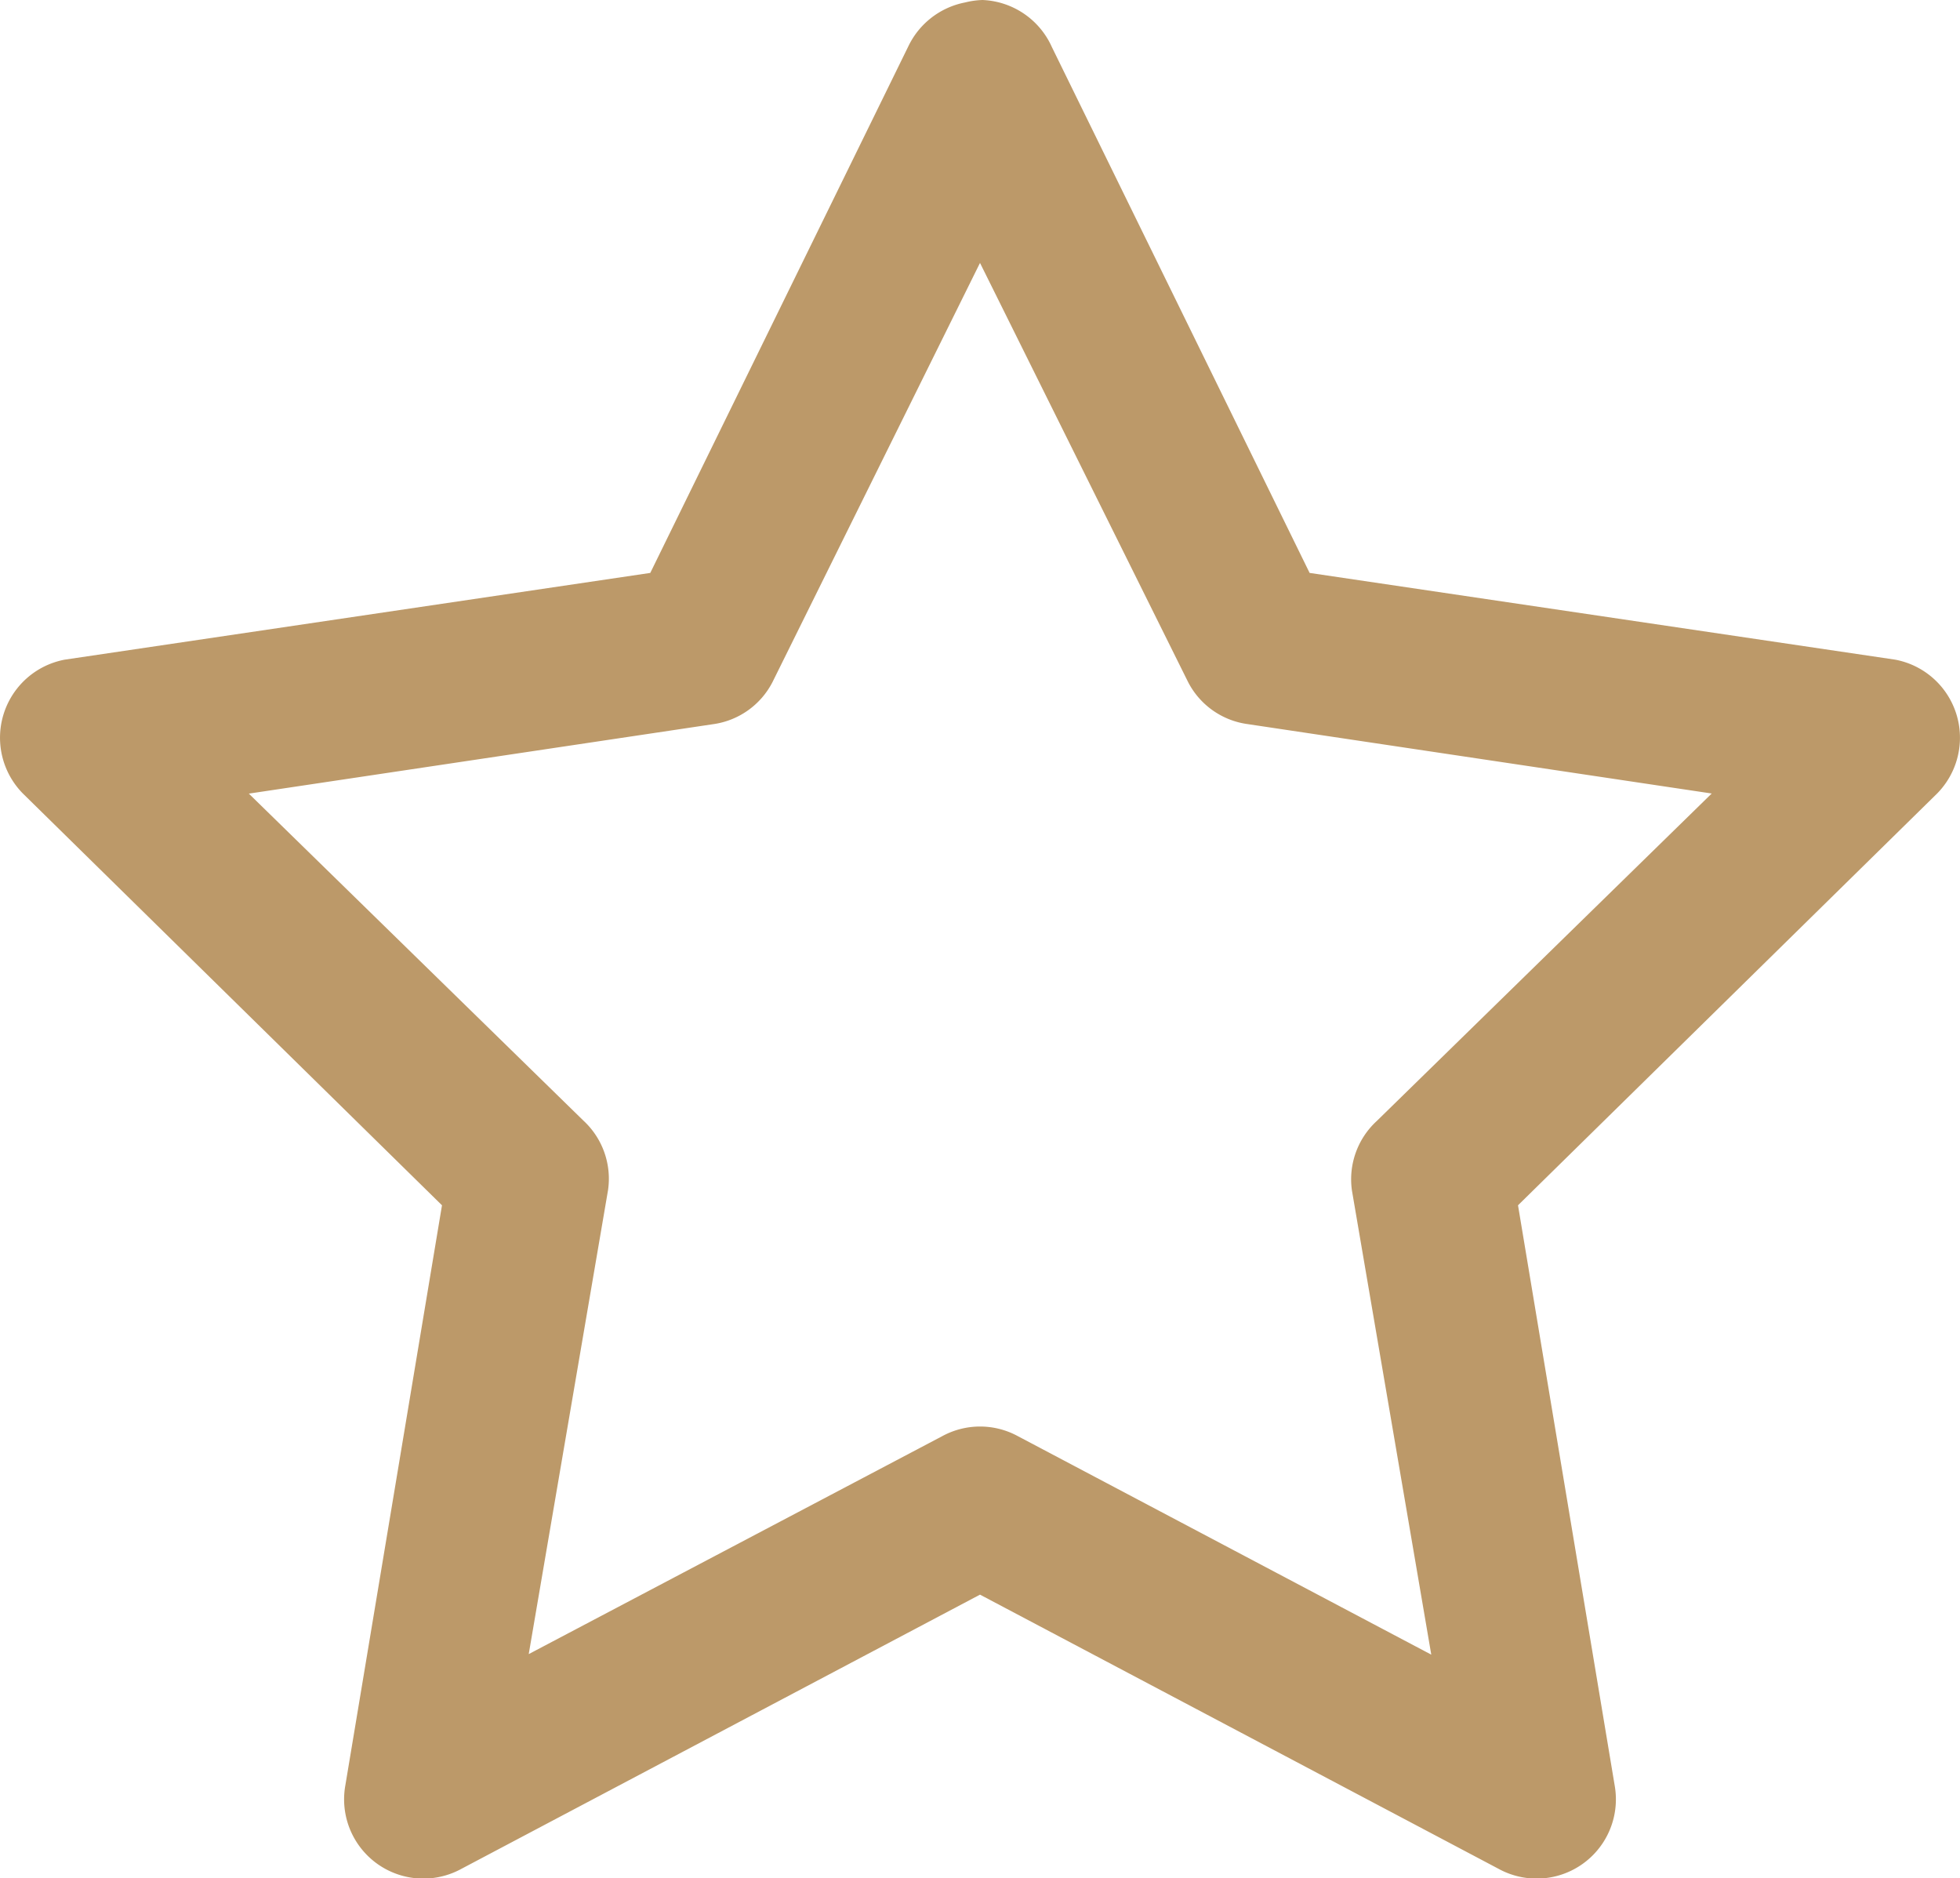
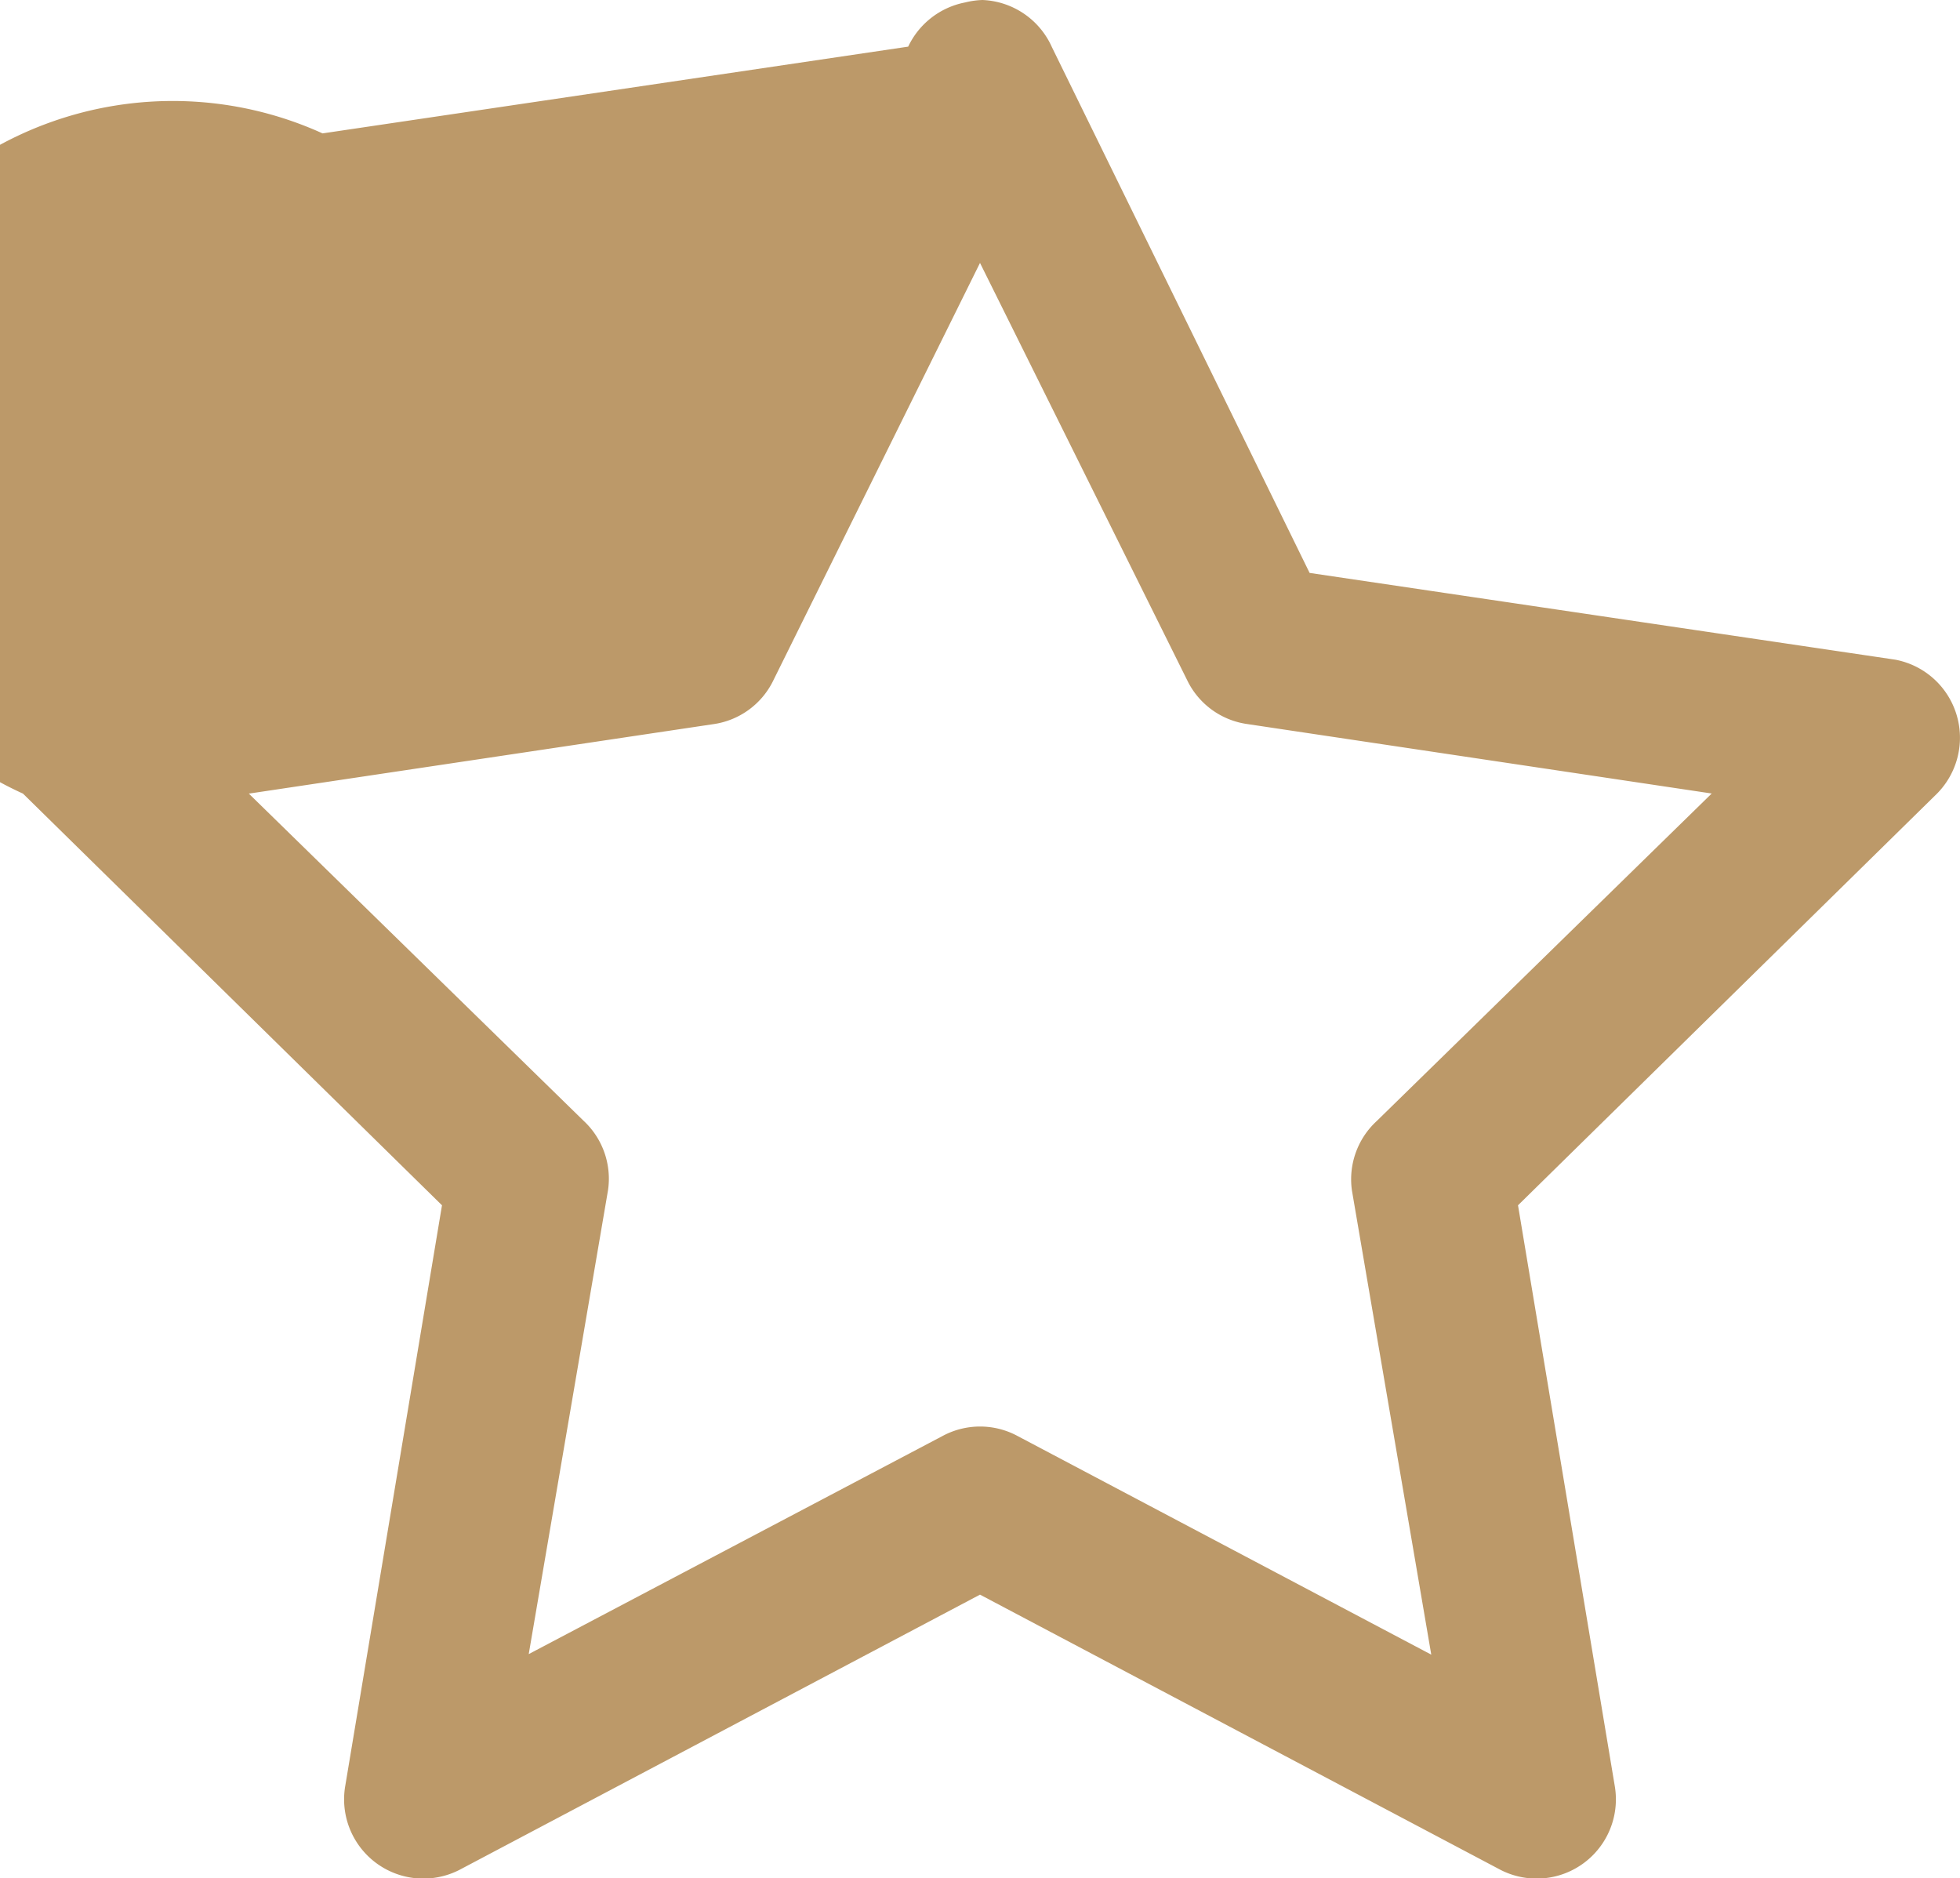
<svg xmlns="http://www.w3.org/2000/svg" id="ic-new" width="17.738" height="16.996" viewBox="0 0 17.738 16.996">
-   <path id="ic-new-2" data-name="ic-new" d="M9.54,1.156a.732.732,0,0,0-.157.022.722.722,0,0,0-.516.4L6.533,6.34l-5.3.785A.719.719,0,0,0,.856,8.337l3.792,3.725-.875,5.251a.717.717,0,0,0,1.032.763l4.712-2.491,4.712,2.491a.717.717,0,0,0,1.032-.763l-.875-5.251,3.792-3.725A.719.719,0,0,0,17.8,7.125L12.5,6.34,10.168,1.583A.72.72,0,0,0,9.54,1.156ZM9.517,3.535,11.4,7.327a.714.714,0,0,0,.539.381l4.2.628L13.107,11.3a.716.716,0,0,0-.224.628l.718,4.2L9.854,14.148a.715.715,0,0,0-.673,0L5.433,16.123l.718-4.2a.716.716,0,0,0-.224-.628L2.9,8.337l4.2-.628a.714.714,0,0,0,.539-.381Z" transform="translate(-0.648 -1.156)" fill="#bc9969" />
+   <path id="ic-new-2" data-name="ic-new" d="M9.54,1.156a.732.732,0,0,0-.157.022.722.722,0,0,0-.516.4l-5.3.785A.719.719,0,0,0,.856,8.337l3.792,3.725-.875,5.251a.717.717,0,0,0,1.032.763l4.712-2.491,4.712,2.491a.717.717,0,0,0,1.032-.763l-.875-5.251,3.792-3.725A.719.719,0,0,0,17.8,7.125L12.5,6.34,10.168,1.583A.72.72,0,0,0,9.54,1.156ZM9.517,3.535,11.4,7.327a.714.714,0,0,0,.539.381l4.2.628L13.107,11.3a.716.716,0,0,0-.224.628l.718,4.2L9.854,14.148a.715.715,0,0,0-.673,0L5.433,16.123l.718-4.2a.716.716,0,0,0-.224-.628L2.9,8.337l4.2-.628a.714.714,0,0,0,.539-.381Z" transform="translate(-0.648 -1.156)" fill="#bc9969" />
</svg>